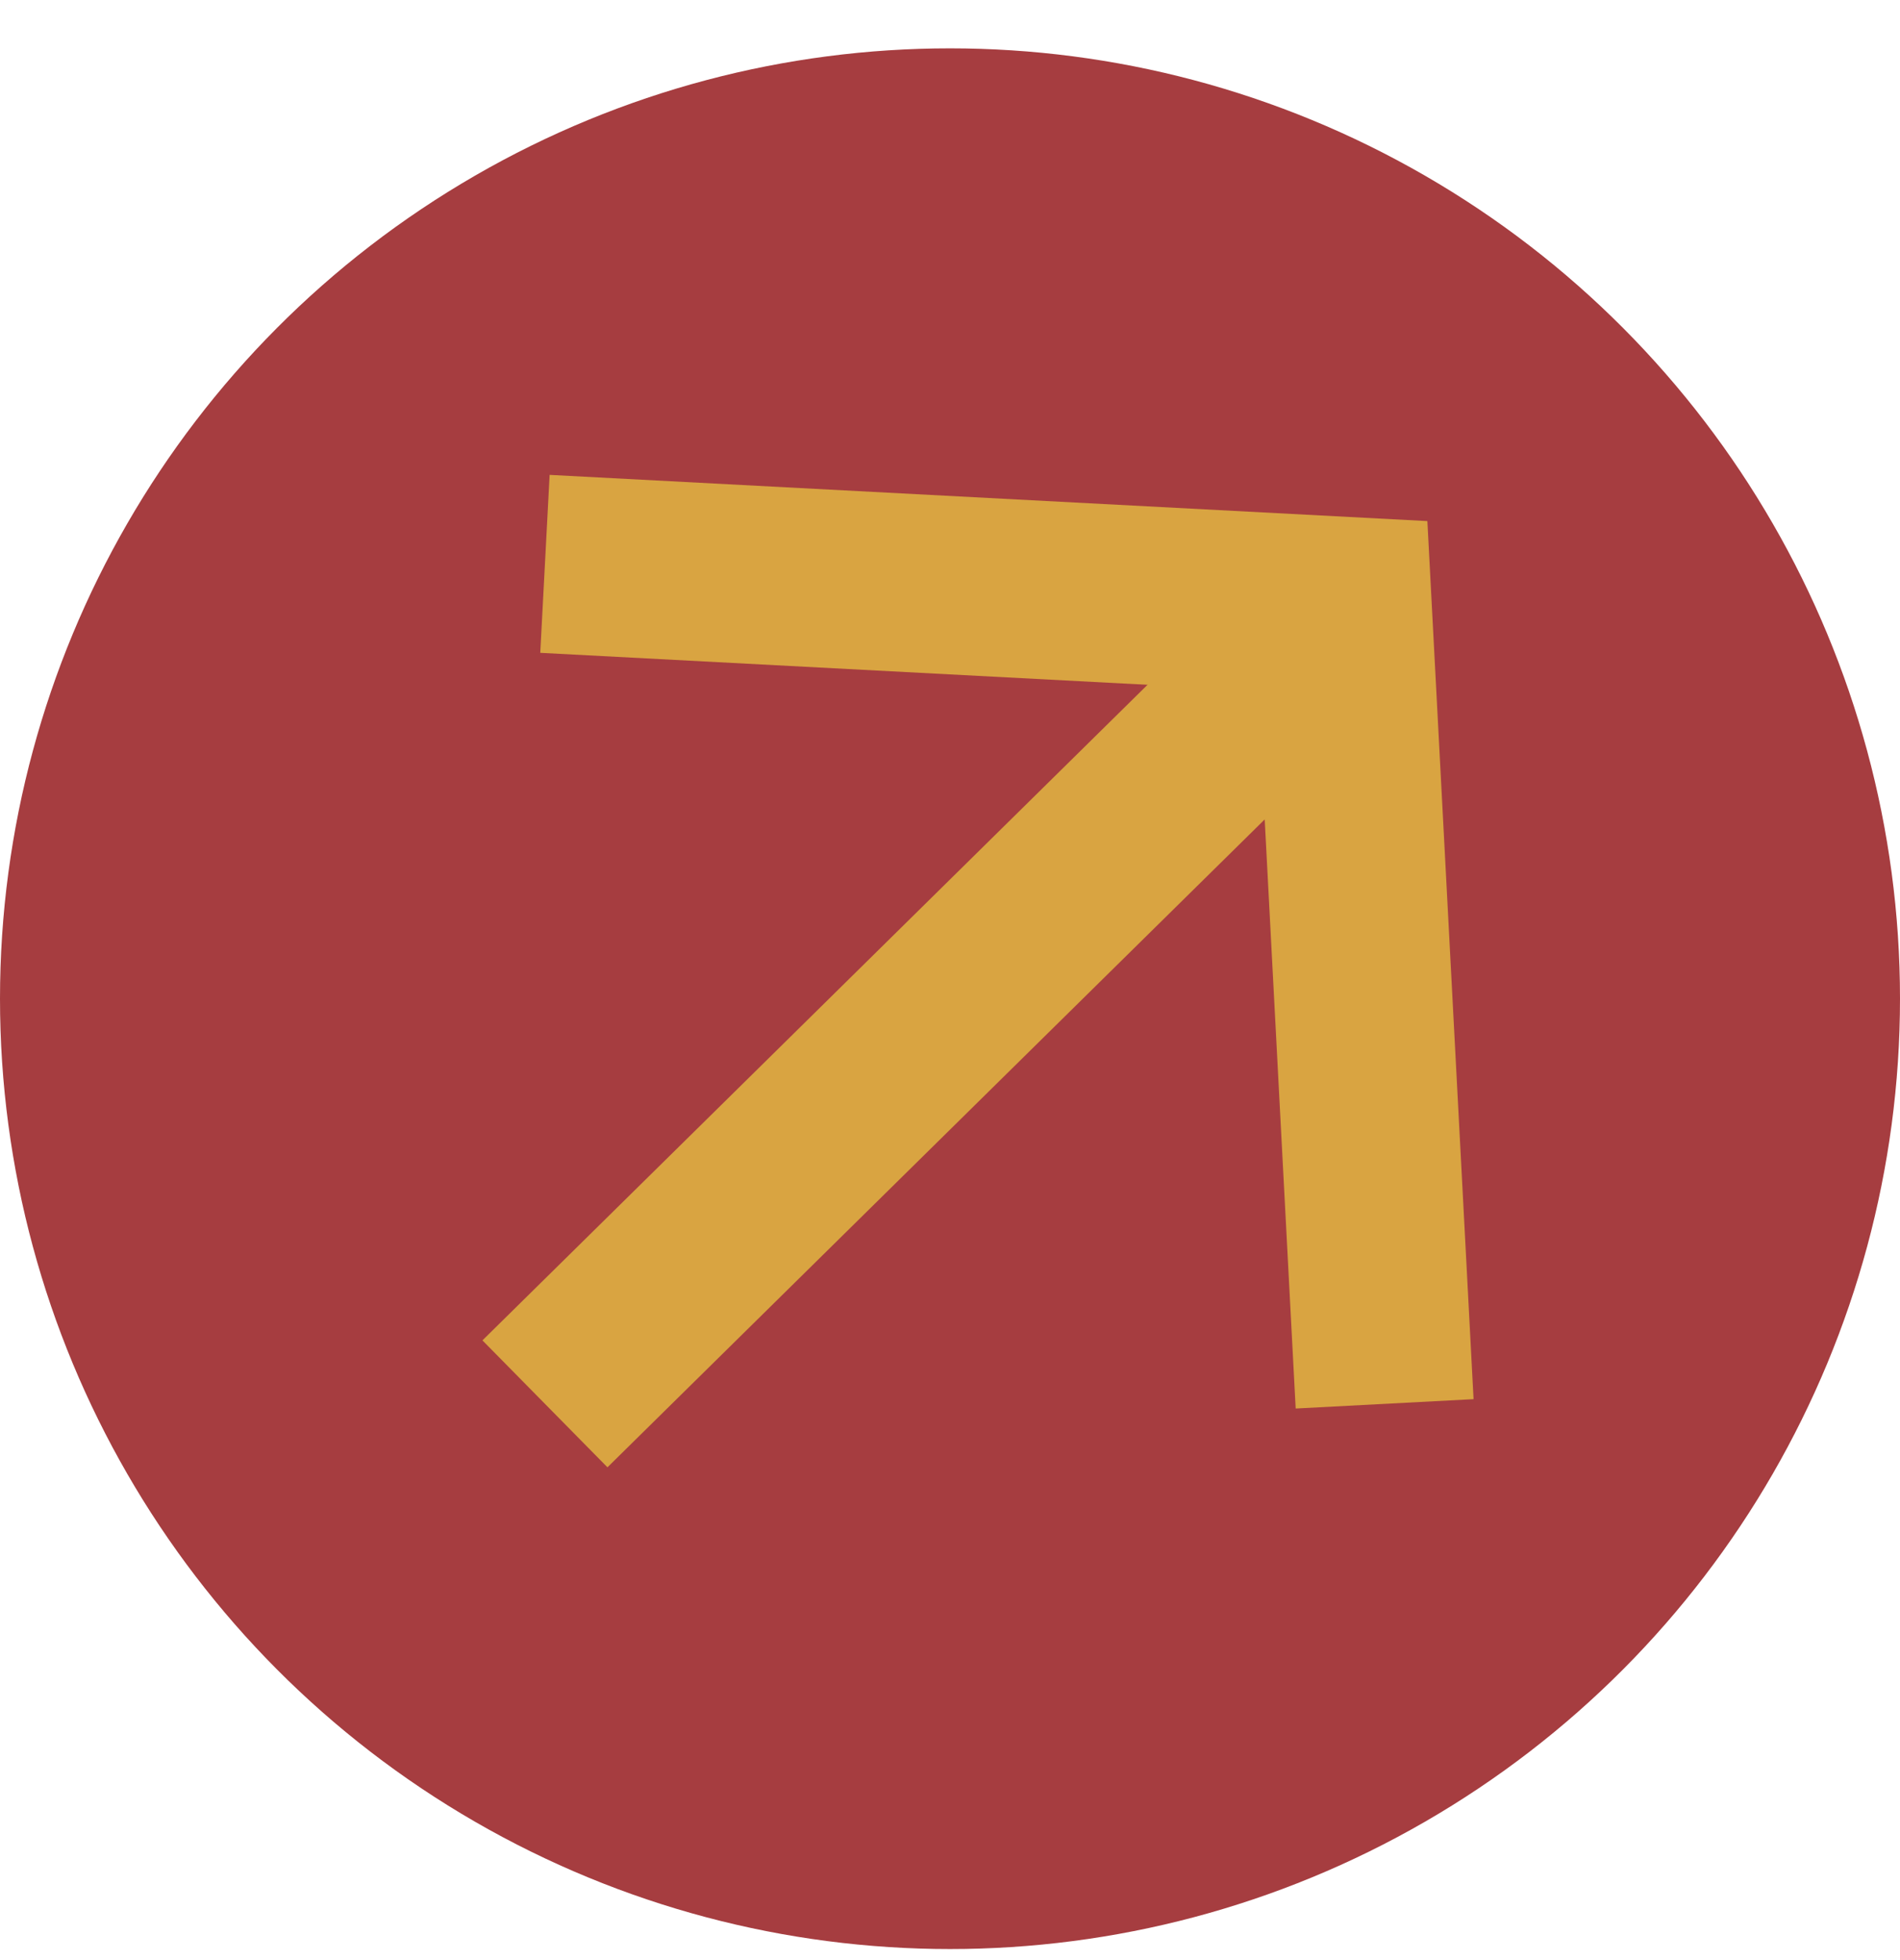
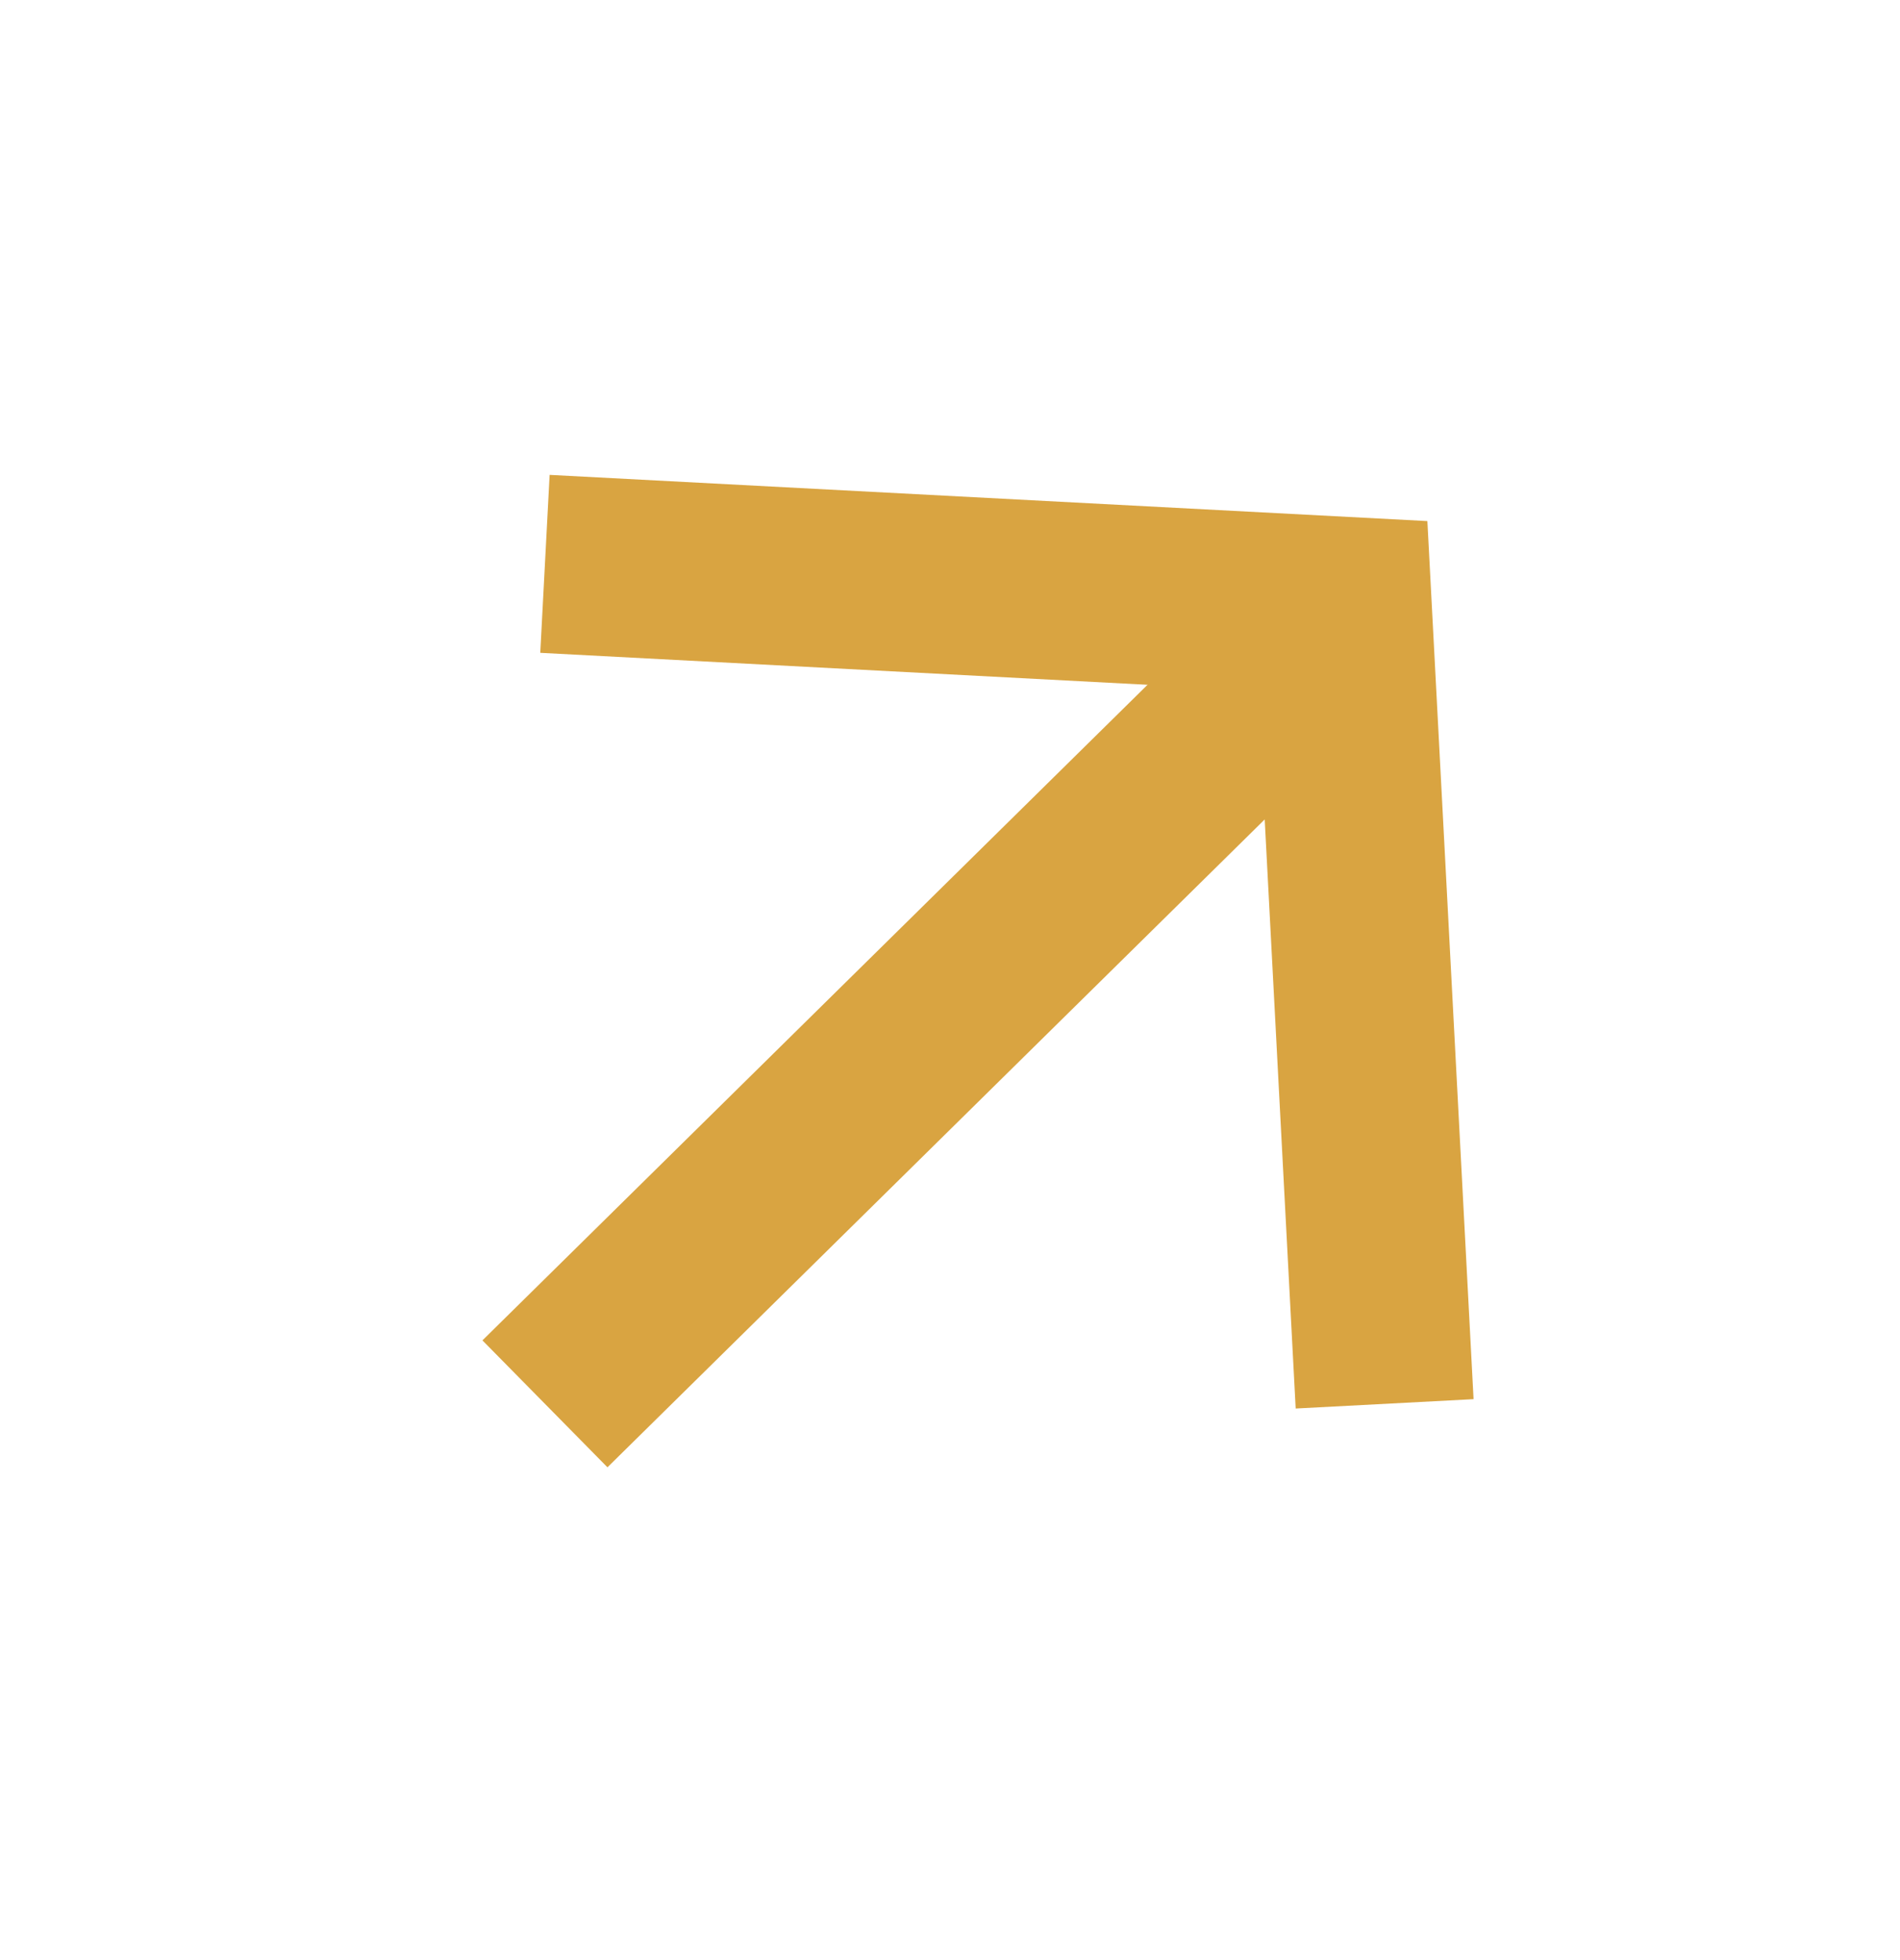
<svg xmlns="http://www.w3.org/2000/svg" fill="none" viewBox="0 0 32 33" height="33" width="32">
  <g id="Group 6">
-     <circle fill="#A63D40" r="16" cy="16.814" cx="16" id="Ellipse 7" />
    <path stroke-width="3" stroke="#D9A441" d="M9.178 23.635L21.753 11.244" id="Vector" />
    <path stroke-width="3" stroke="#D9A441" d="M9.178 9.493L22.613 10.2L23.32 23.635" id="Vector_2" />
  </g>
</svg>